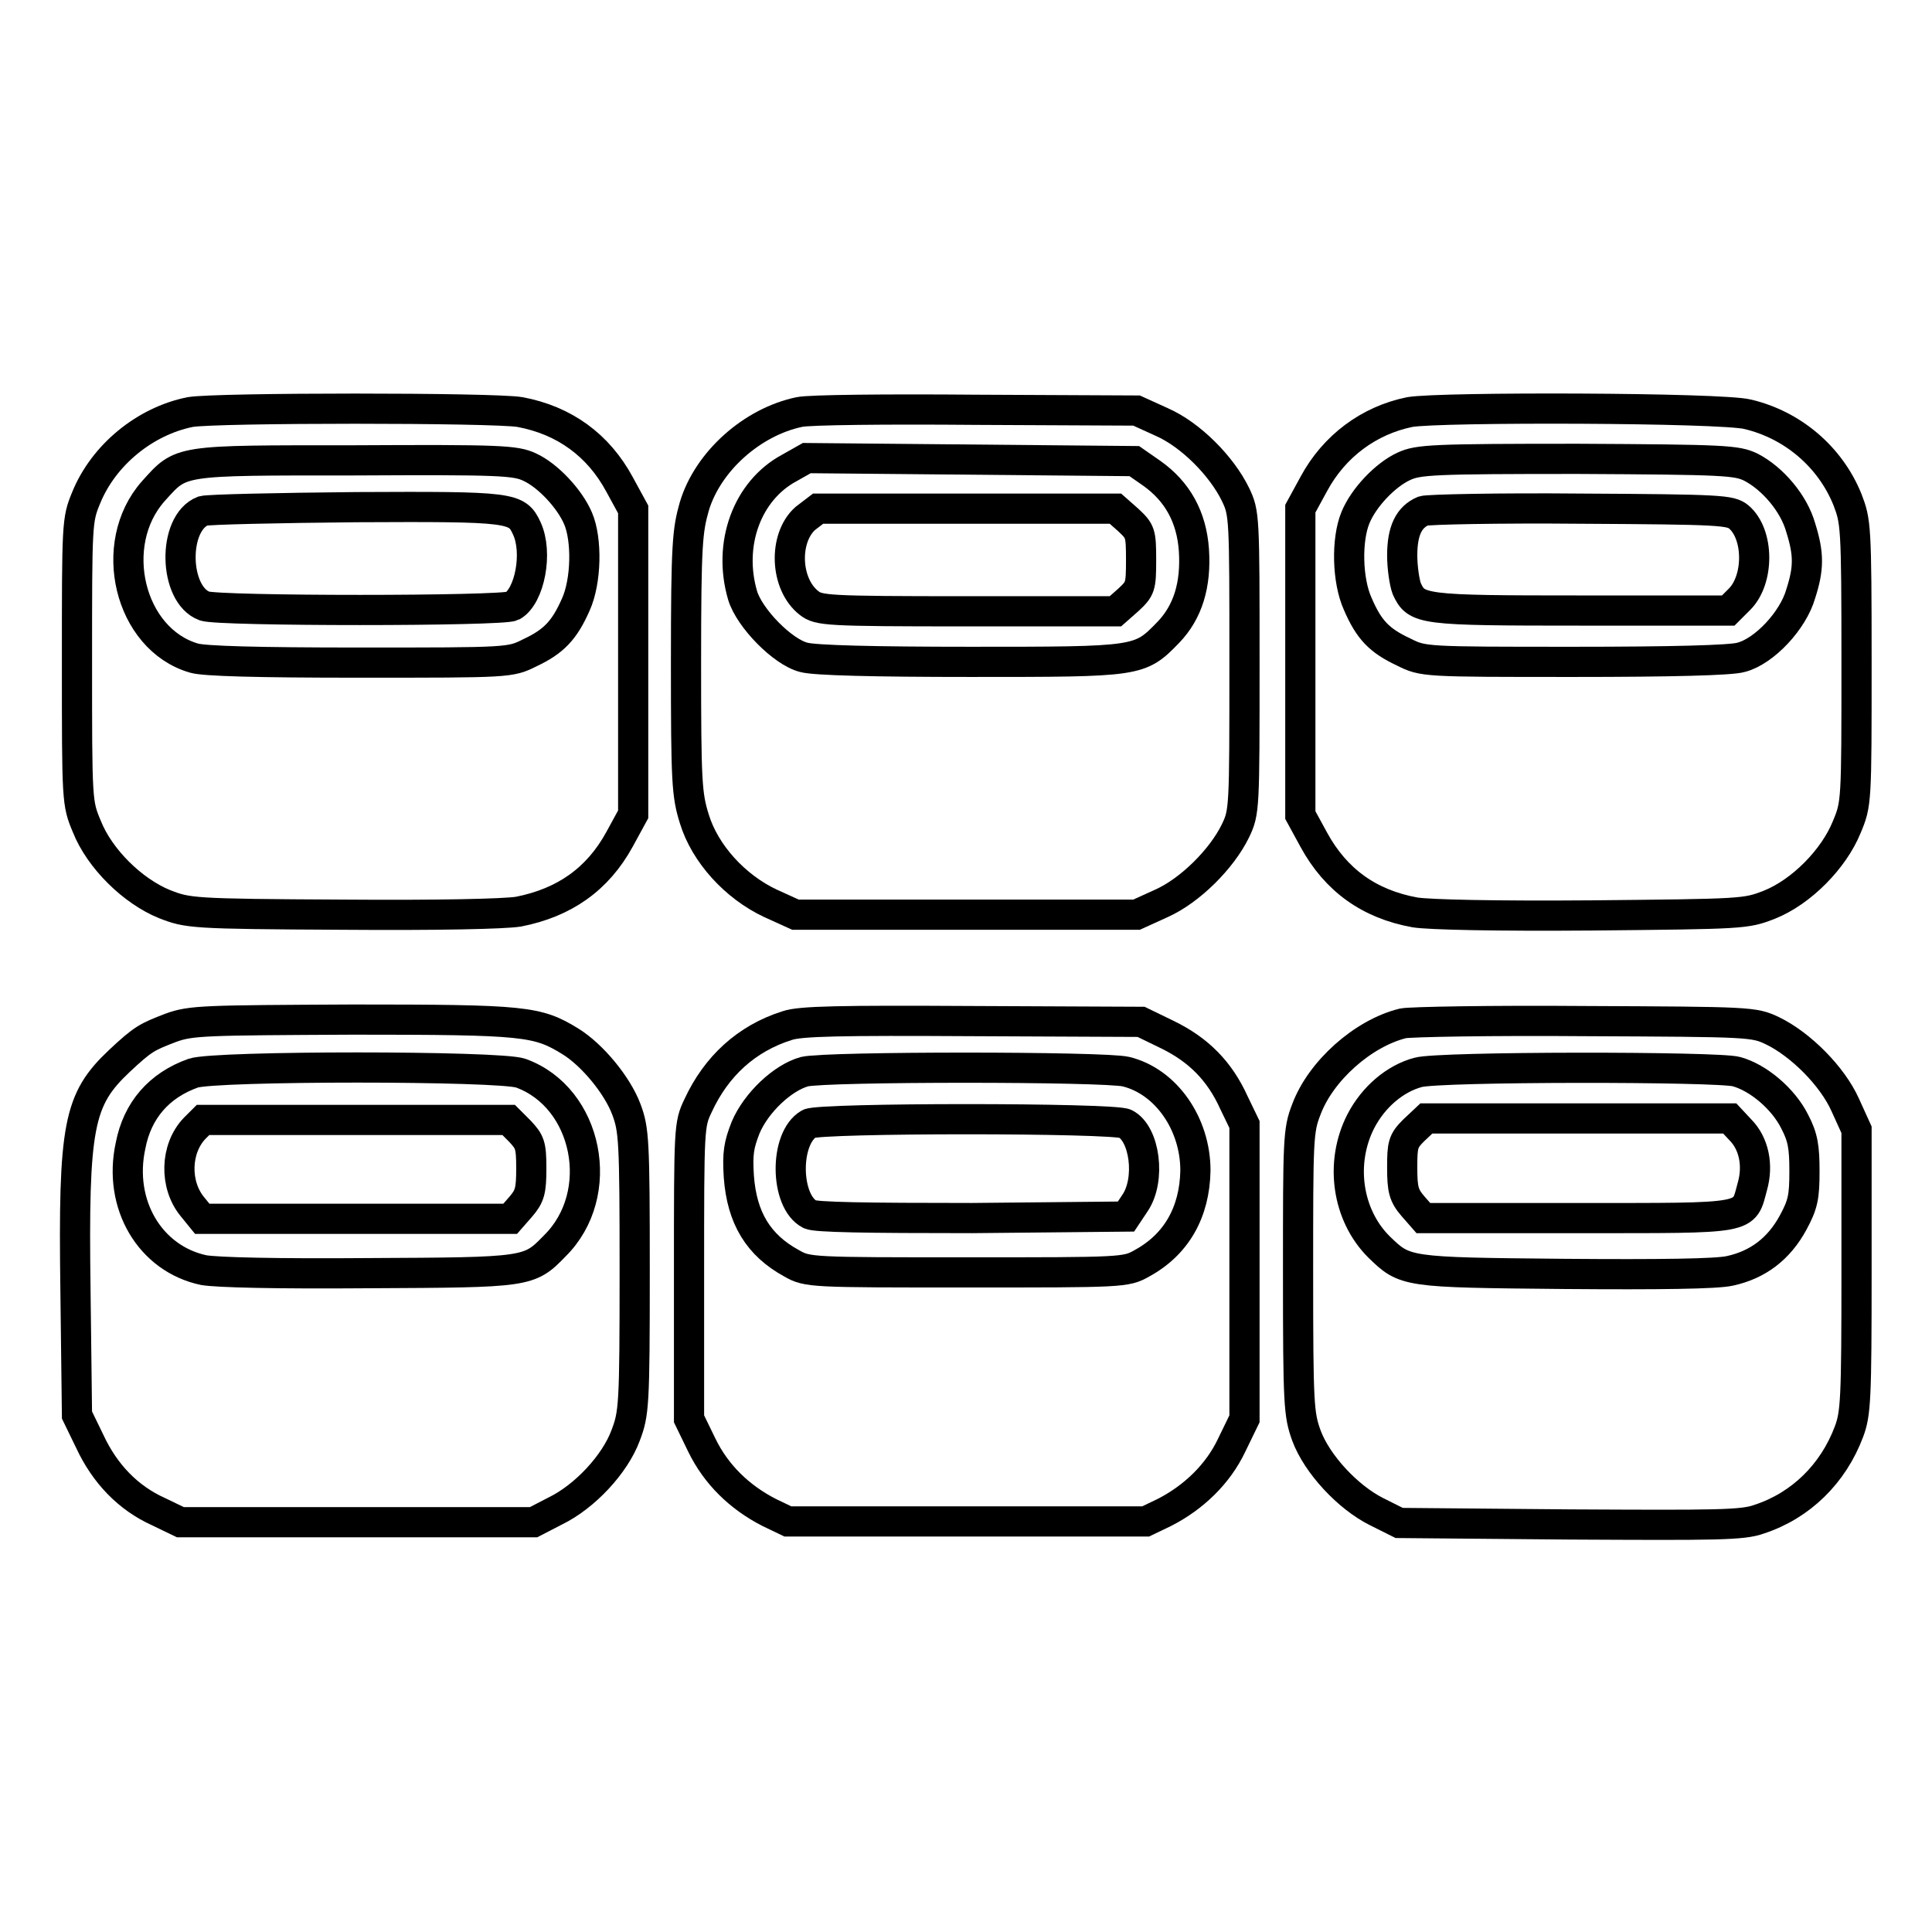
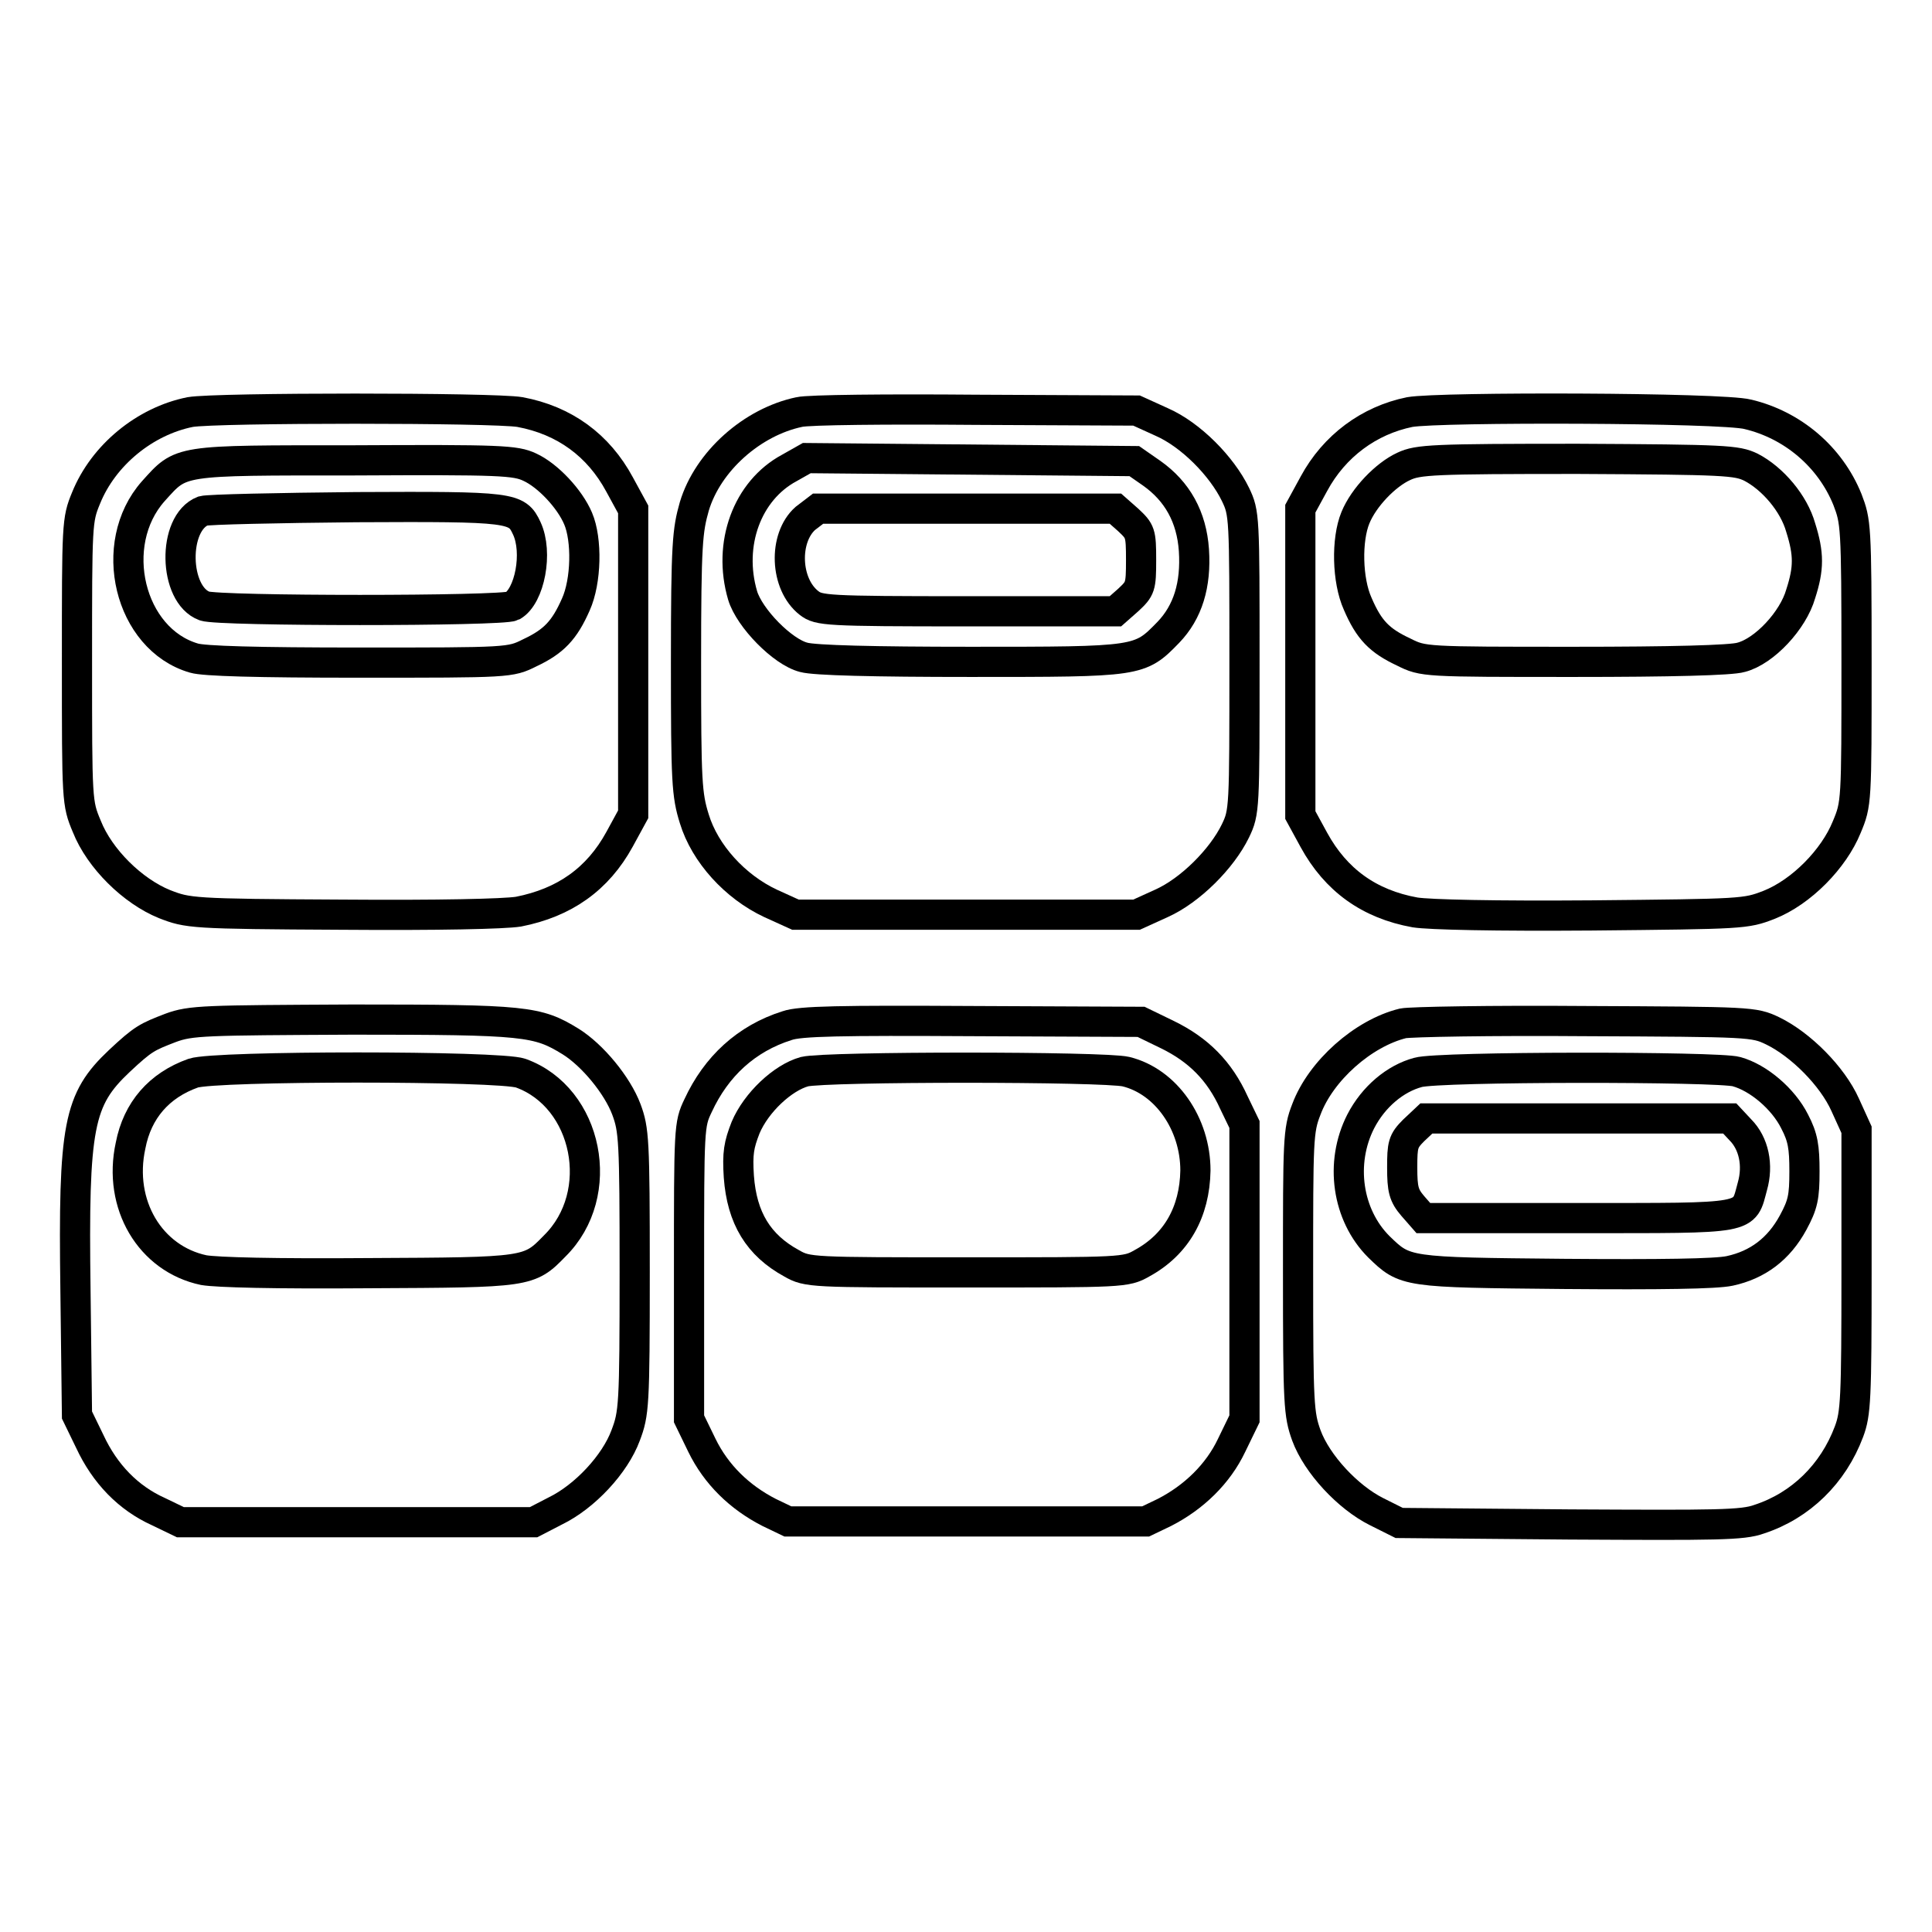
<svg xmlns="http://www.w3.org/2000/svg" version="1.1" x="0px" y="0px" viewBox="0 0 256 256" enable-background="new 0 0 256 256" xml:space="preserve">
  <g>
    <g>
      <g>
        <path stroke-width="4" fill-opacity="0" stroke="#000000" d="M25.2,54.6c-6,1.2-11.5,5.7-13.8,11.4c-1.2,2.9-1.2,3.4-1.2,21.7c0,18.5,0,18.7,1.3,21.8c1.7,4.3,6.1,8.6,10.3,10.3c3.1,1.2,3.5,1.3,23.5,1.4c12.9,0.1,21.5-0.1,23.4-0.4c6.1-1.2,10.5-4.3,13.4-9.6l1.8-3.3V87.7V67.5l-1.8-3.3c-2.8-5.2-7.3-8.5-13.2-9.6C65.5,54,28.6,54,25.2,54.6z M70.2,61.9c2.4,1.1,5.3,4.2,6.4,6.8c1.2,2.8,1.1,8.3-0.3,11.4c-1.5,3.4-2.9,4.9-6.1,6.4c-2.6,1.3-2.7,1.3-22.6,1.3c-13.6,0-20.6-0.2-21.9-0.6c-8.6-2.5-11.6-15.1-5.4-22.1c3.8-4.2,3-4.1,26.7-4.1C66.3,60.9,68.3,61,70.2,61.9z" />
        <path stroke-width="4" fill-opacity="0" stroke="#000000" d="M26.9,67.7c-4.1,1.6-3.9,11.1,0.2,12.6c1.8,0.7,39.5,0.7,40.8,0c2.3-1.3,3.4-7.1,1.9-10.3c-1.3-2.8-1.9-2.9-22.6-2.8C36.7,67.3,27.6,67.5,26.9,67.7z" />
        <path stroke-width="4" fill-opacity="0" stroke="#000000" d="M105.9,54.6c-6.2,1.3-12.1,6.5-13.9,12.5c-0.9,3.2-1.1,4.8-1.1,20.7c0,15.8,0.1,17.5,1.1,20.7c1.4,4.6,5.4,9,10.1,11.2l3.3,1.5h22.6h22.6l3.3-1.5c3.8-1.7,8-5.9,9.8-9.6c1.2-2.5,1.2-2.9,1.2-22.3s0-19.8-1.2-22.3c-1.8-3.7-5.9-7.9-9.8-9.6l-3.3-1.5l-21.3-0.1C117.7,54.2,107.1,54.3,105.9,54.6z M152.6,62.7c3.4,2.4,5.3,5.8,5.6,10.2c0.3,4.6-0.8,8.2-3.4,10.9c-3.8,3.9-3.8,3.9-26.2,3.9c-12.8,0-20.7-0.2-22.1-0.6c-2.8-0.7-7.2-5.2-8.1-8.2c-2-6.8,0.6-13.9,6.2-16.9l2.3-1.3l21.7,0.2l21.7,0.2L152.6,62.7z" />
        <path stroke-width="4" fill-opacity="0" stroke="#000000" d="M106.7,68.7c-2.9,2.6-2.7,8.7,0.5,11.2c1.3,1,2.2,1.1,20.9,1.1h19.7l1.7-1.5c1.6-1.5,1.7-1.7,1.7-5.3c0-3.6-0.1-3.8-1.7-5.3l-1.7-1.5h-19.7h-19.7L106.7,68.7z" />
        <path stroke-width="4" fill-opacity="0" stroke="#000000" d="M186.8,54.6c-5.4,1.1-10,4.5-12.7,9.5l-1.8,3.3v20.3V108l1.8,3.3c2.9,5.3,7.3,8.5,13.4,9.6c1.9,0.3,10.6,0.5,23.4,0.4c20.1-0.2,20.4-0.2,23.5-1.4c4.3-1.7,8.6-6.1,10.3-10.3c1.3-3.1,1.3-3.3,1.3-21.8c0-18.3-0.1-18.7-1.2-21.6c-2.3-5.7-7.3-9.9-13.2-11.3C228.2,54,190.8,53.9,186.8,54.6z M232,61.9c2.9,1.5,5.7,4.8,6.6,8c1.1,3.5,1.1,5.4,0,8.8c-1,3.5-4.8,7.6-7.9,8.4c-1.3,0.4-9.4,0.6-22.1,0.6c-19.9,0-20,0-22.6-1.3c-3.2-1.5-4.6-2.9-6.1-6.4c-1.4-3.1-1.5-8.5-0.3-11.4c1.1-2.7,4-5.7,6.4-6.8c1.9-0.9,3.9-1,23.1-1C228.7,60.9,230.1,61,232,61.9z" />
-         <path stroke-width="4" fill-opacity="0" stroke="#000000" d="M188.6,67.7c-1.9,0.8-2.8,2.6-2.8,5.9c0,1.6,0.3,3.6,0.6,4.4c1.3,2.8,1.9,2.9,23.1,2.9H229l1.5-1.5c2.6-2.6,2.6-8.6-0.1-10.9c-1.1-0.9-2.3-1-20.9-1.1C198.6,67.3,189.2,67.5,188.6,67.7z" />
        <path stroke-width="4" fill-opacity="0" stroke="#000000" d="M22.6,136.2c-3.1,1.2-3.6,1.4-6.8,4.4c-5.4,5.1-6.1,8.5-5.8,30.4l0.2,16.5l1.7,3.5c2,4.3,5.1,7.5,9.1,9.3l2.9,1.4h23.4h23.4l2.9-1.5c3.9-1.9,7.9-6.2,9.3-10c1.1-2.9,1.2-3.9,1.2-21.7c0-17.5-0.1-18.8-1.1-21.5c-1.2-3.2-4.5-7.2-7.4-9c-4.4-2.7-5.9-2.9-28.9-2.9C27.1,135.2,25.3,135.2,22.6,136.2z M69,142.2c8.9,3.2,11.5,16,4.5,22.9c-3.4,3.5-3.5,3.5-24.6,3.6c-12.6,0.1-20.1-0.1-21.9-0.4c-7.1-1.5-11.4-8.7-9.7-16.5c0.9-4.7,3.8-8,8.3-9.6C28.5,141.2,66.2,141.2,69,142.2z" />
-         <path stroke-width="4" fill-opacity="0" stroke="#000000" d="M25.8,149.5c-2.6,2.7-2.7,7.5-0.3,10.4l1.3,1.6h20.4h20.4l1.4-1.6c1.2-1.4,1.4-2.1,1.4-5.1c0-3.1-0.2-3.5-1.5-4.9l-1.5-1.5H47.2H26.9L25.8,149.5z" />
        <path stroke-width="4" fill-opacity="0" stroke="#000000" d="M104.3,135.9c-5.4,1.7-9.4,5.4-11.8,10.6c-1.2,2.5-1.2,2.9-1.2,22.1V188l1.7,3.5c1.9,3.9,5,6.9,8.9,8.9l2.5,1.2h23.7h23.7l2.5-1.2c3.9-2,7.1-5.1,8.9-8.9l1.7-3.5v-19.5v-19.5l-1.4-2.9c-1.9-4.2-4.7-7-8.8-9l-3.5-1.7l-22.4-0.1C111.4,135.2,106,135.3,104.3,135.9z M149.2,142c5.3,1.3,9.2,6.9,9.2,13.1c-0.1,5.5-2.5,9.8-7.1,12.3c-2.1,1.2-2.6,1.2-23.2,1.2c-20.6,0-21.1,0-23.2-1.2c-4.4-2.4-6.6-6-7-11.5c-0.2-3.1,0-4.2,0.9-6.5c1.4-3.3,4.9-6.6,7.8-7.4C109.5,141.3,146.3,141.3,149.2,142z" />
-         <path stroke-width="4" fill-opacity="0" stroke="#000000" d="M107.2,148.9c-3.3,1.9-3.2,10.3,0.1,12c0.7,0.4,7.5,0.5,21.5,0.5l20.4-0.2l1.2-1.8c2.1-3.1,1.3-9.2-1.3-10.5C147.6,148.1,108.5,148.1,107.2,148.9z" />
        <path stroke-width="4" fill-opacity="0" stroke="#000000" d="M185.9,135.6c-5.3,1.3-10.9,6.3-12.8,11.4c-1.1,2.8-1.1,4-1.1,21.6c0,17.6,0.1,18.8,1.1,21.6c1.4,3.8,5.5,8.2,9.3,10.1l3,1.5l22.6,0.2c19.5,0.1,22.9,0.1,25.1-0.7c5.5-1.8,9.8-6,11.9-11.6c0.9-2.4,1-4.3,1-21.3v-18.7l-1.5-3.3c-1.7-3.8-5.9-8-9.6-9.8c-2.5-1.2-2.9-1.2-24.9-1.3C197.6,135.2,186.8,135.4,185.9,135.6z M230.1,142c2.9,0.8,6.2,3.6,7.7,6.6c1.1,2.1,1.3,3.4,1.3,6.6c0,3.4-0.2,4.4-1.5,6.8c-1.9,3.5-4.7,5.6-8.4,6.4c-1.8,0.4-9.3,0.5-21.9,0.4c-21.1-0.2-21.1-0.2-24.6-3.6c-4.2-4.2-5.2-11.1-2.4-16.6c1.7-3.3,4.6-5.7,7.6-6.5C190.6,141.3,227.7,141.3,230.1,142z" />
        <path stroke-width="4" fill-opacity="0" stroke="#000000" d="M187.3,149.8c-1.4,1.4-1.5,1.9-1.5,4.9c0,2.9,0.2,3.7,1.4,5.1l1.4,1.6h20.5c23.1,0,21.9,0.2,23.1-4.2c0.8-2.8,0.2-5.7-1.6-7.5l-1.4-1.5h-20.1h-20.1L187.3,149.8z" />
      </g>
    </g>
  </g>
</svg>